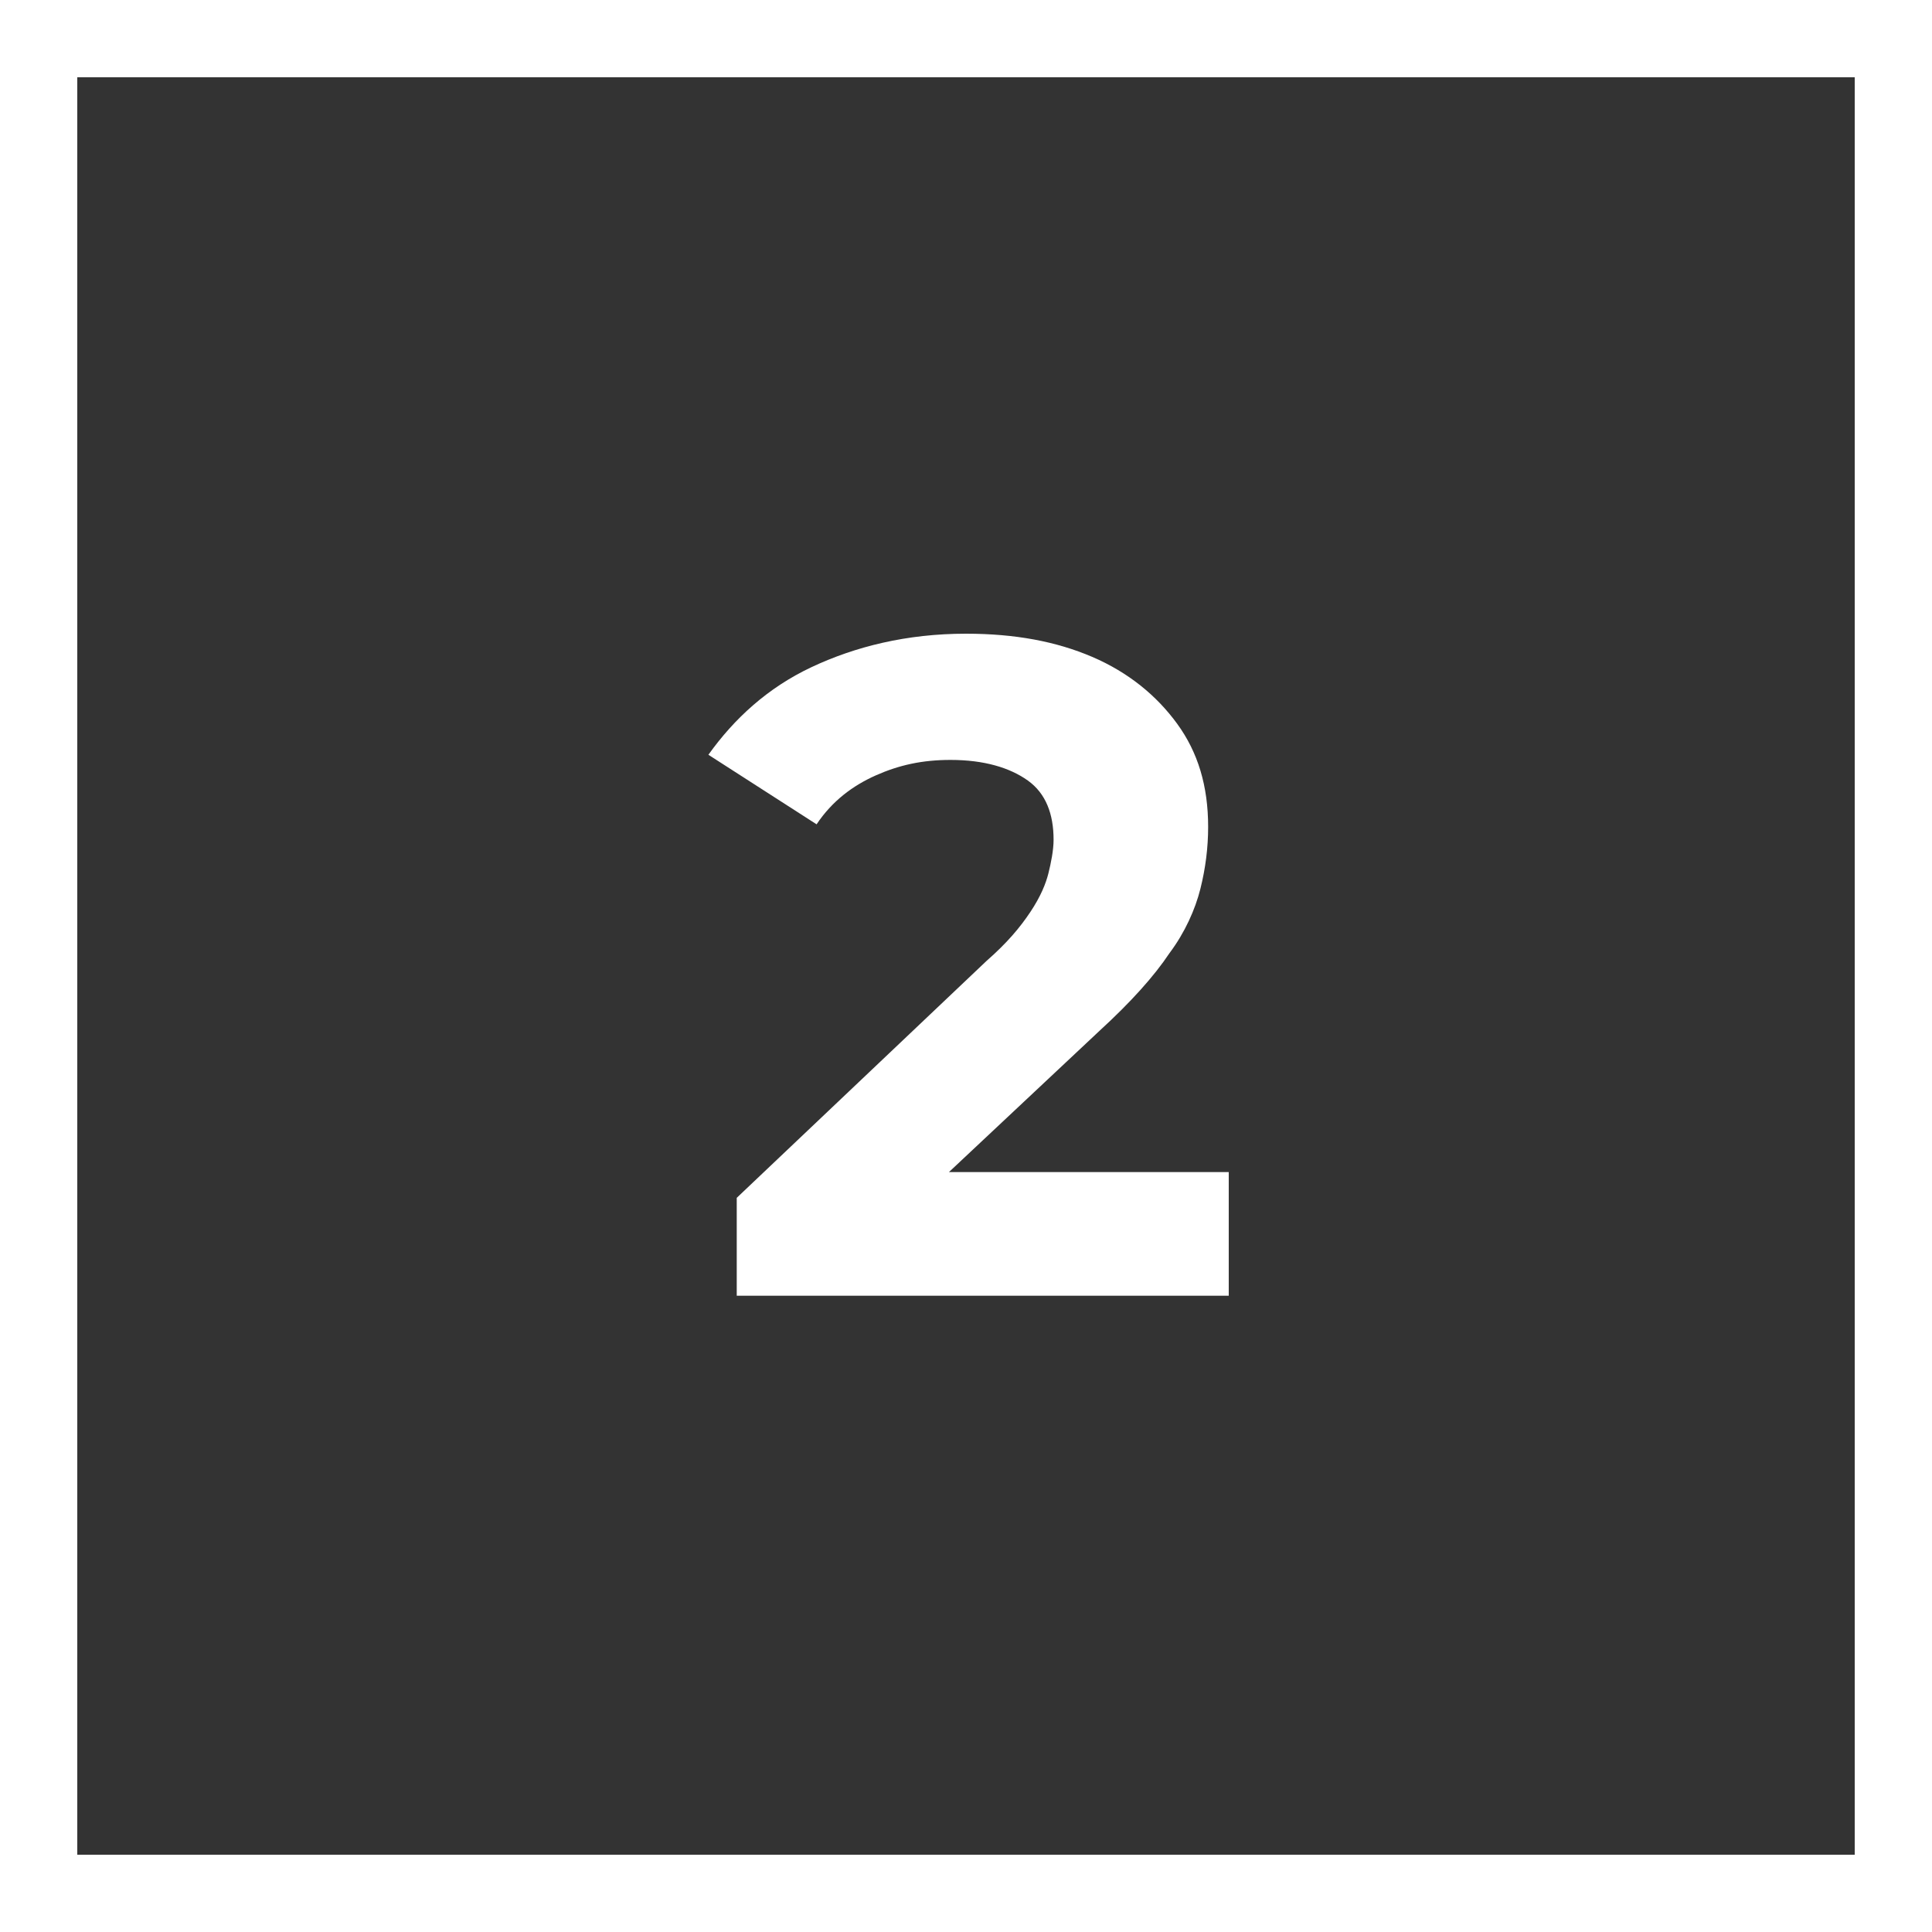
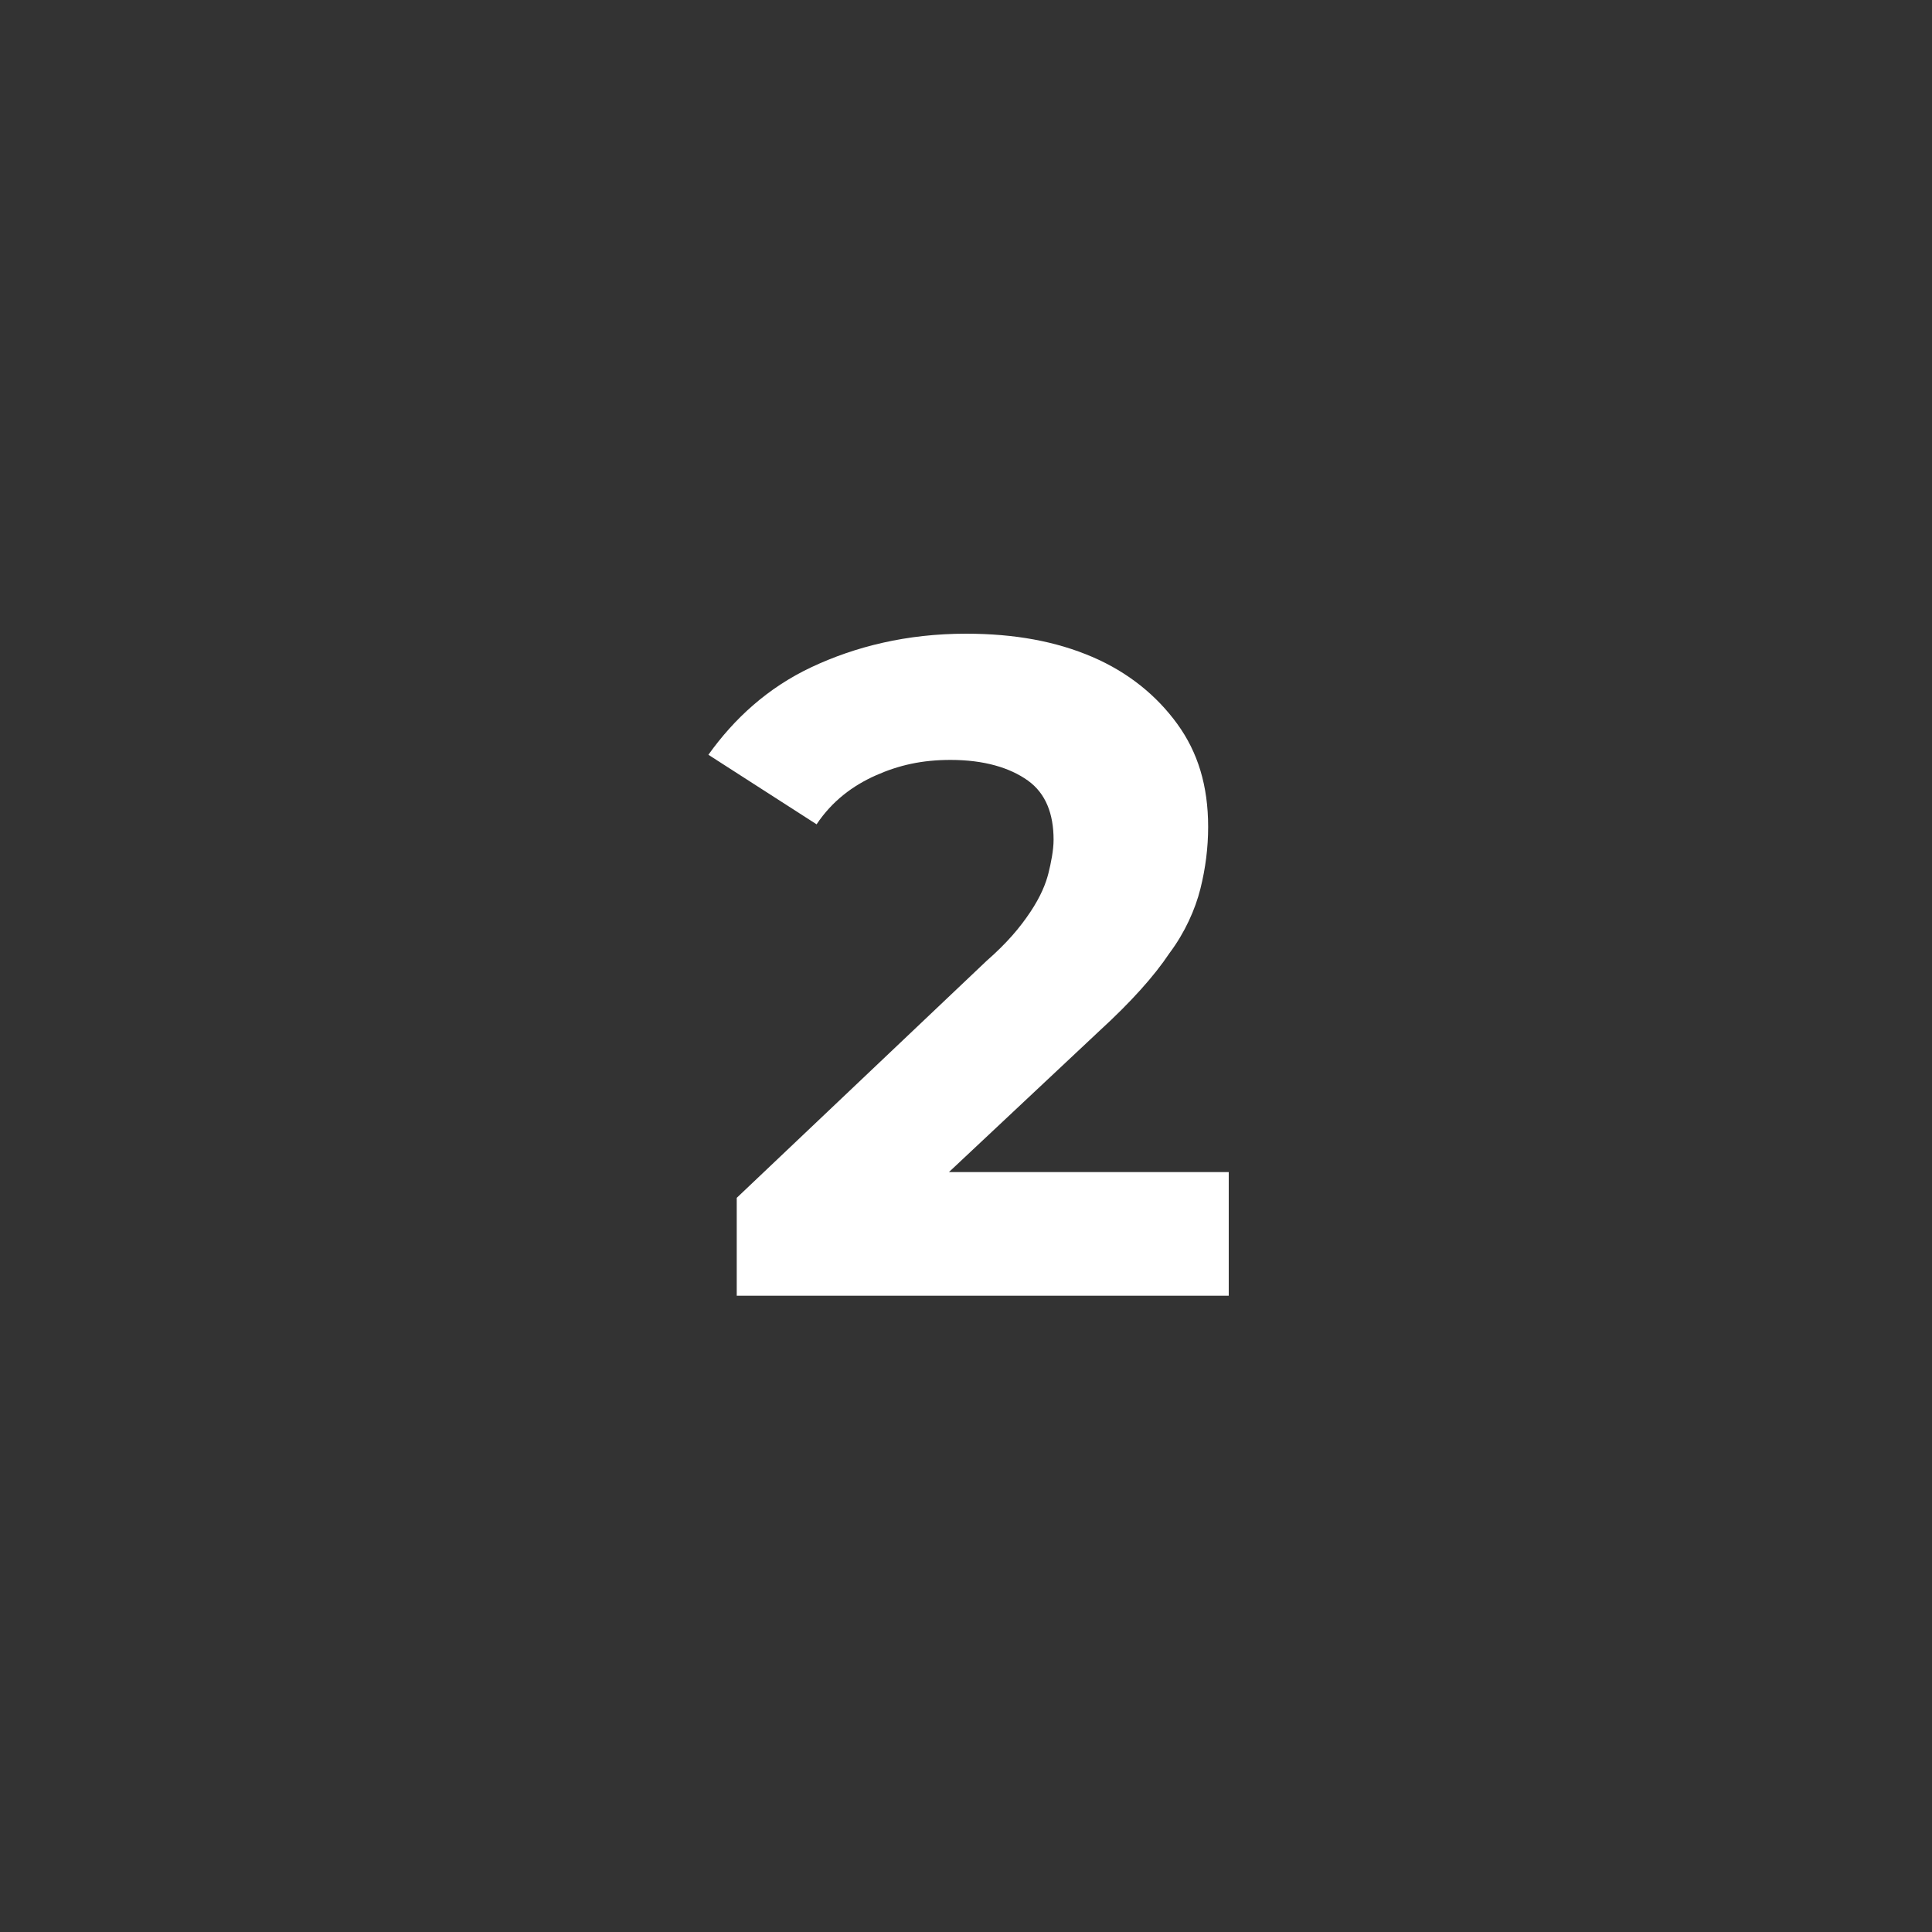
<svg xmlns="http://www.w3.org/2000/svg" version="1.1" id="Layer_1" x="0px" y="0px" viewBox="0 0 75 75" style="enable-background:new 0 0 75 75;" xml:space="preserve">
  <rect x="0" y="0" width="75" height="75" fill="#333333" stroke="none" />
  <style type="text/css"> .st0{fill:#FFFFFF;} .st1{enable-background:new ;} </style>
  <g>
    <g>
-       <path class="st0" d="M72,3v69H3V3H72 M75,0H0v75h75V0L75,0z" />
-     </g>
+       </g>
  </g>
  <g class="st1">
    <path class="st0" d="M28.6,50.3v-3.8l9.7-9.2c0.8-0.7,1.3-1.3,1.7-1.9c0.4-0.6,0.6-1.1,0.7-1.5s0.2-0.9,0.2-1.3c0-1-0.3-1.8-1-2.3 s-1.7-0.8-3-0.8c-1.1,0-2,0.2-2.9,0.6c-0.9,0.4-1.7,1-2.3,1.9l-4.2-2.7c1-1.4,2.3-2.6,4-3.4c1.7-0.8,3.7-1.3,6-1.3 c1.9,0,3.5,0.3,4.9,0.9c1.4,0.6,2.5,1.5,3.3,2.6s1.2,2.4,1.2,4c0,0.8-0.1,1.6-0.3,2.4c-0.2,0.8-0.6,1.7-1.2,2.5 c-0.6,0.9-1.5,1.9-2.7,3l-8.1,7.6l-1.1-2.1h14.2v4.8H28.6z" />
  </g>
</svg>